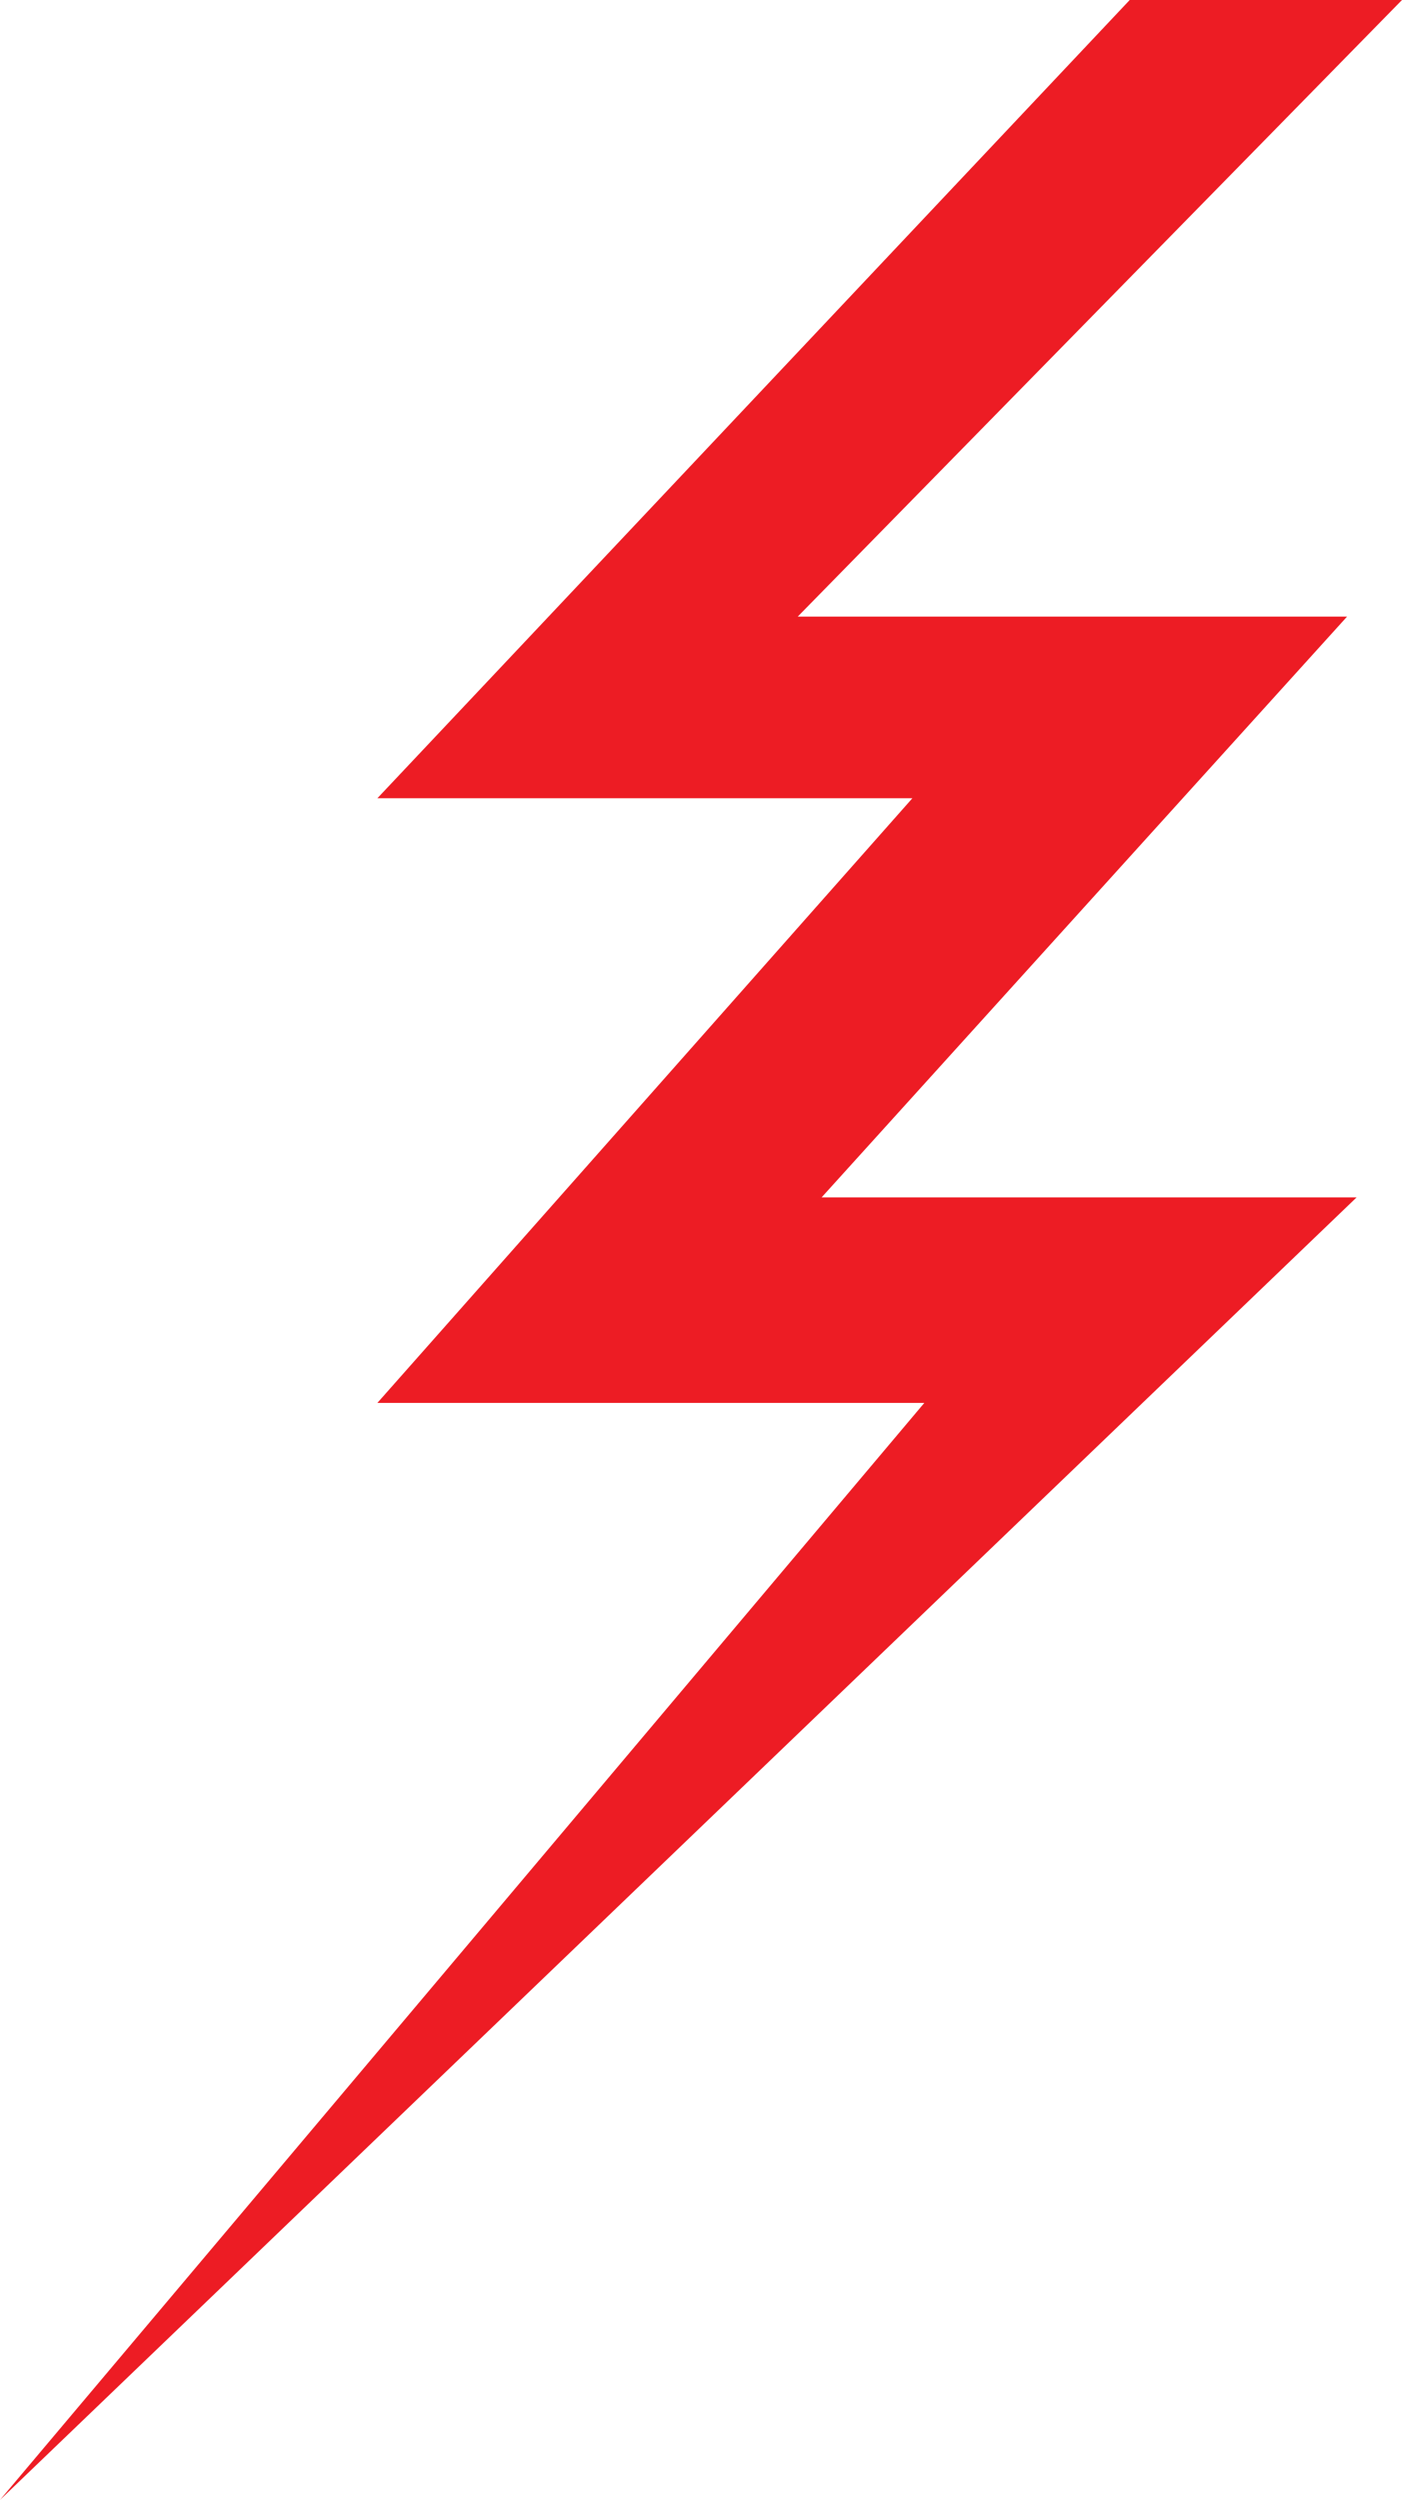
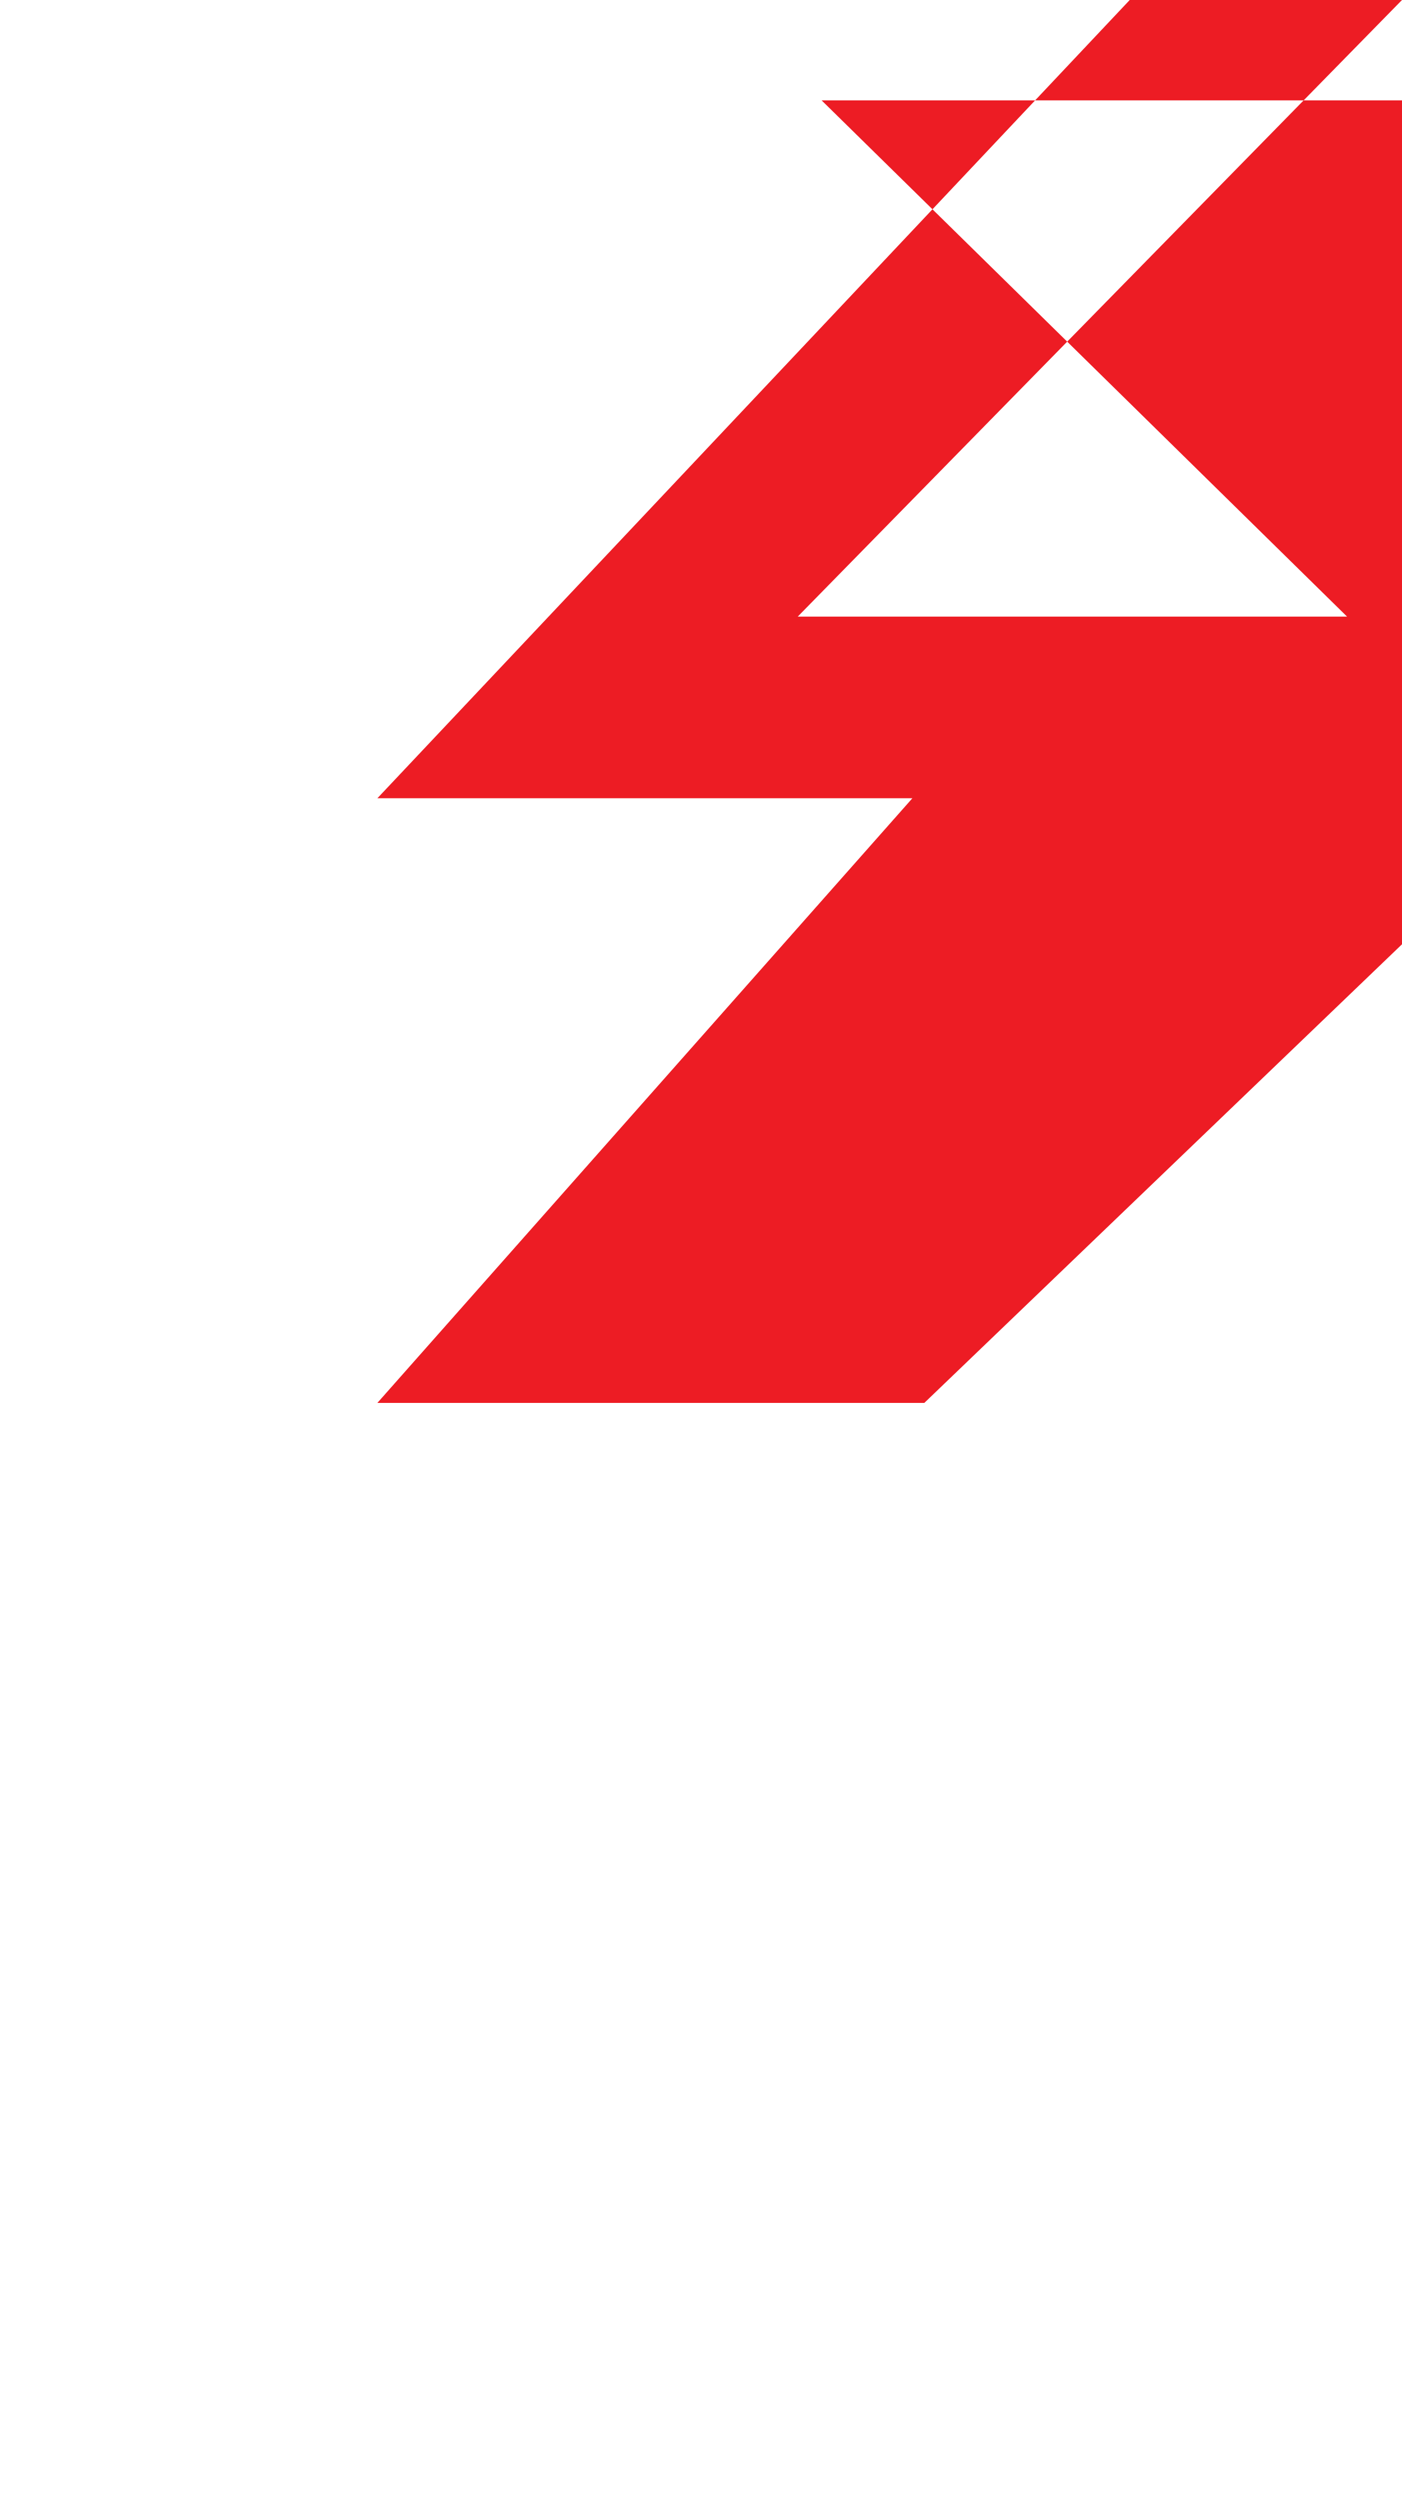
<svg xmlns="http://www.w3.org/2000/svg" width="440.25" height="784.5">
-   <path fill="#ed1c24" fill-rule="evenodd" d="M440.25 0h-85.5L118.5 250.5h168l-168 189.75h171.75L0 784.5l426-408.75H258L423 193.5H250.5L440.25 0" />
+   <path fill="#ed1c24" fill-rule="evenodd" d="M440.25 0h-85.5L118.5 250.5h168l-168 189.75h171.75l426-408.75H258L423 193.5H250.5L440.25 0" />
</svg>